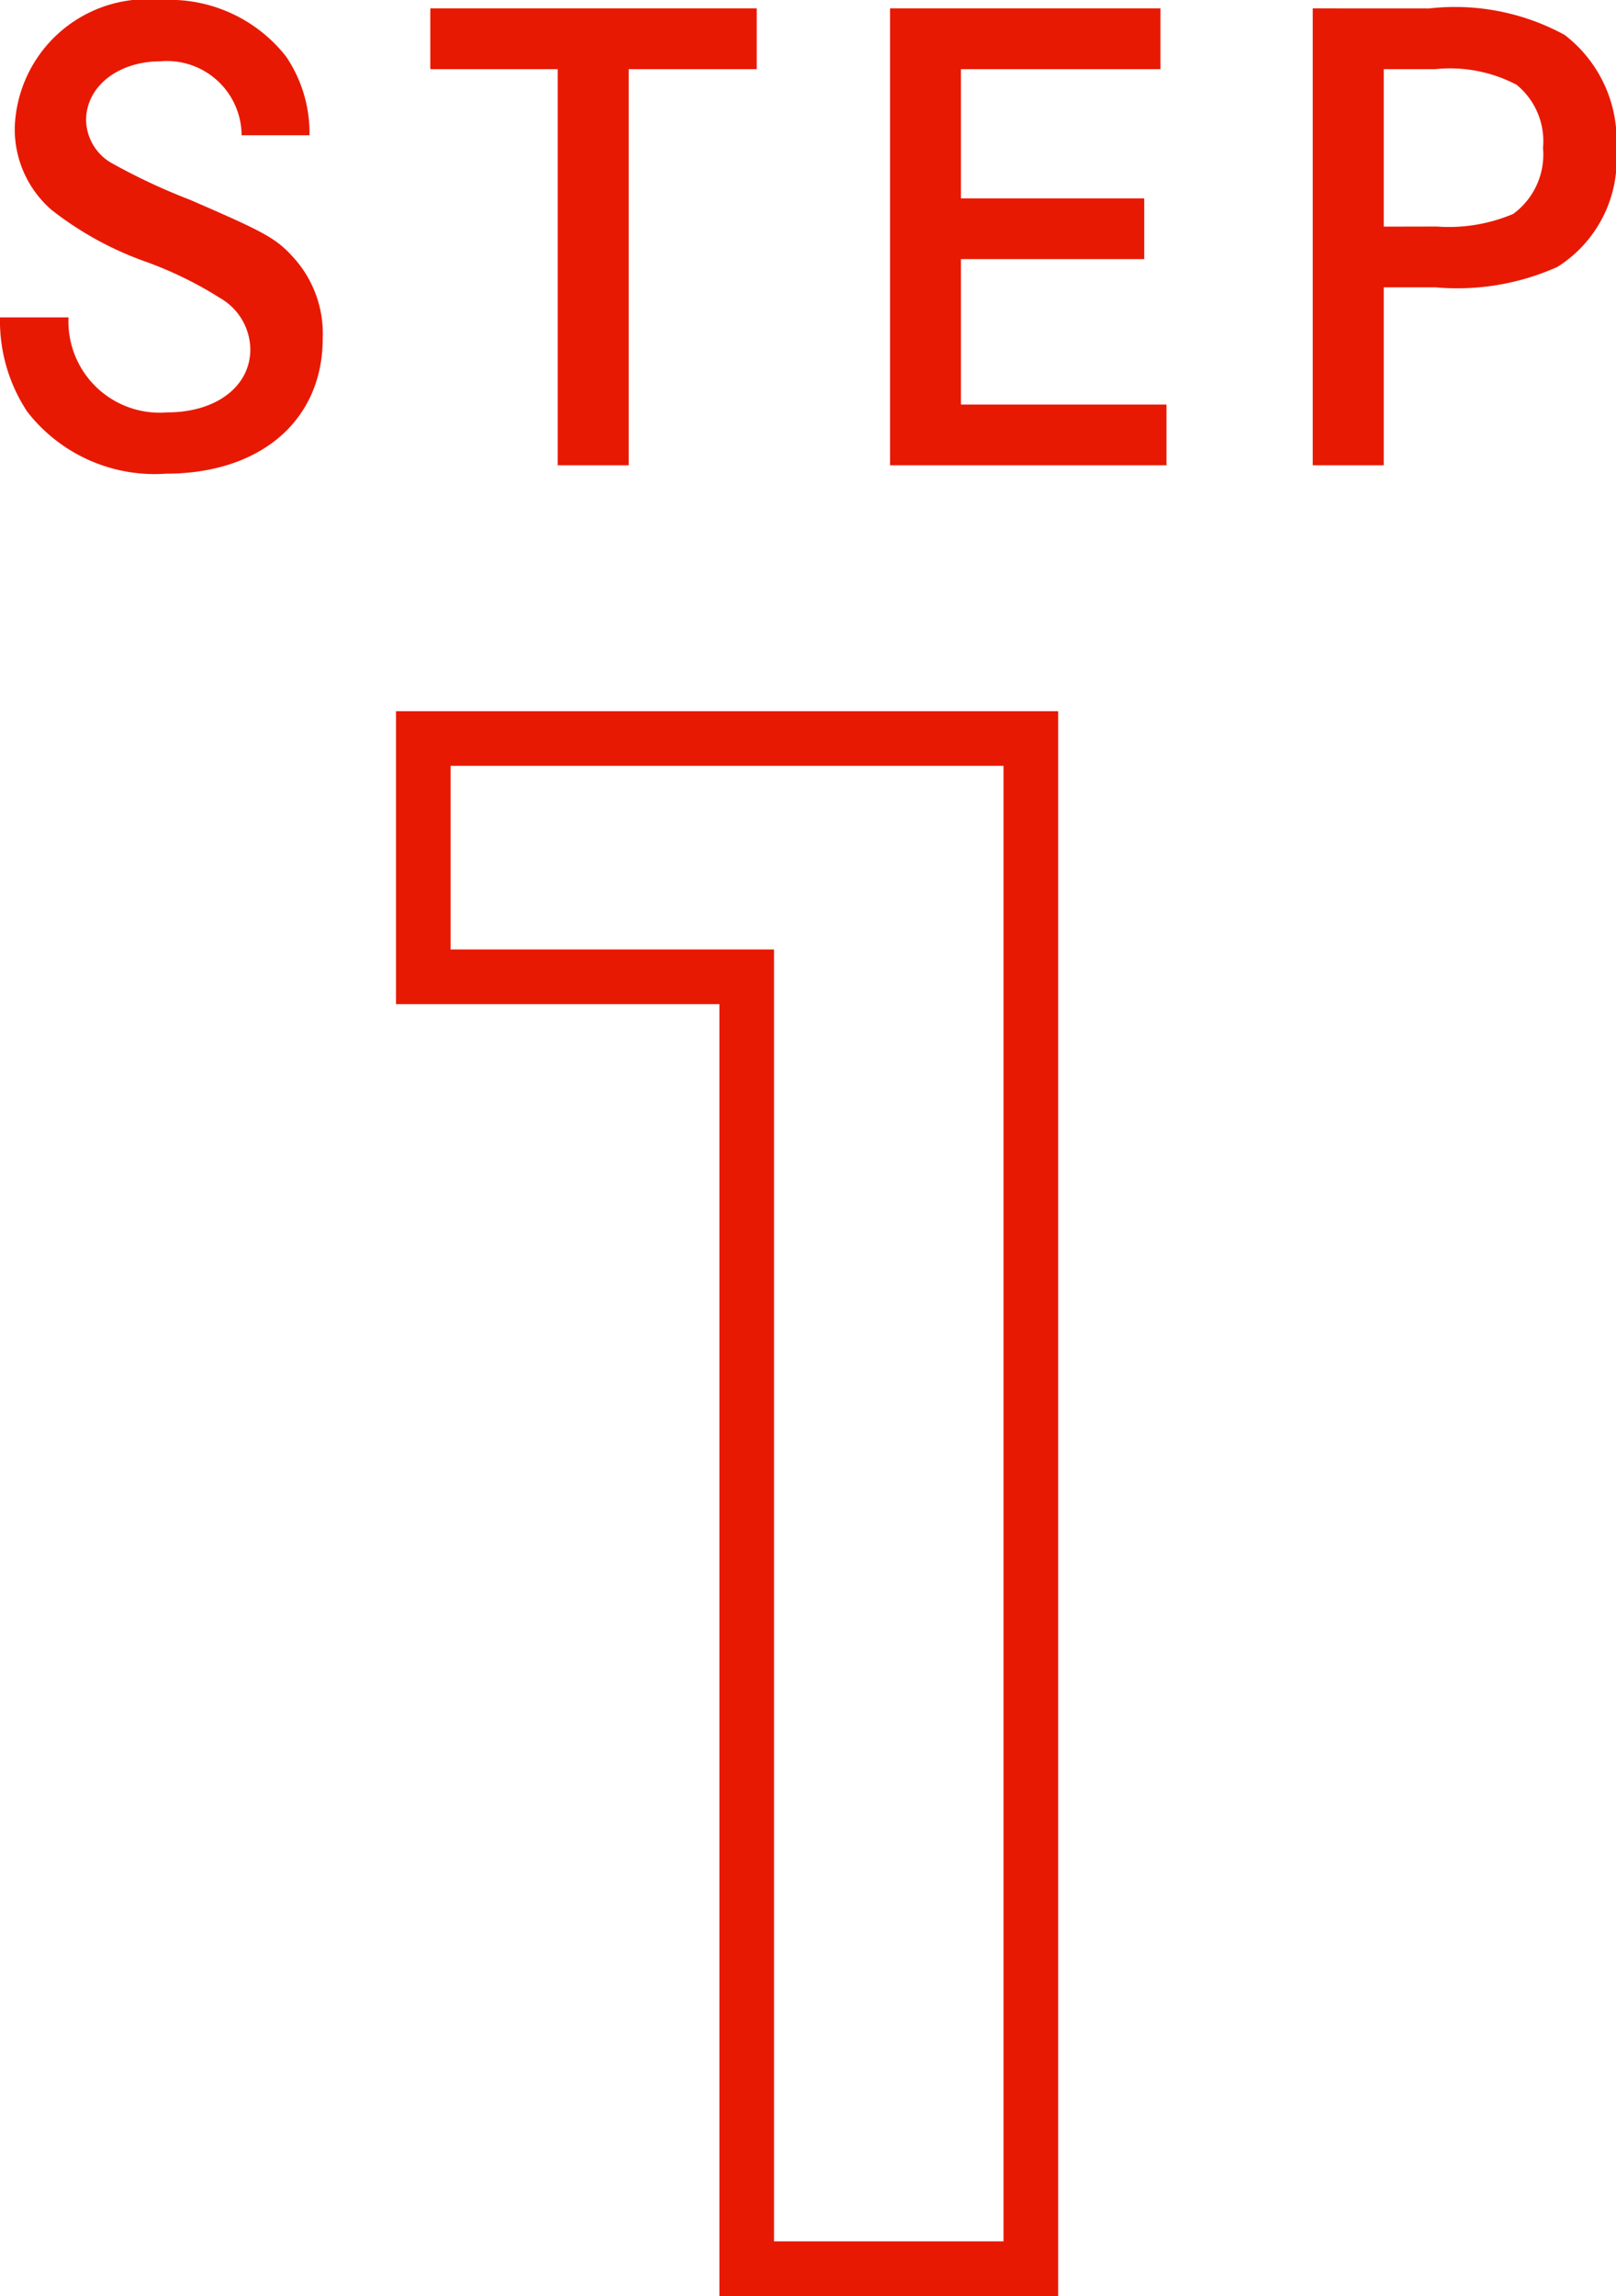
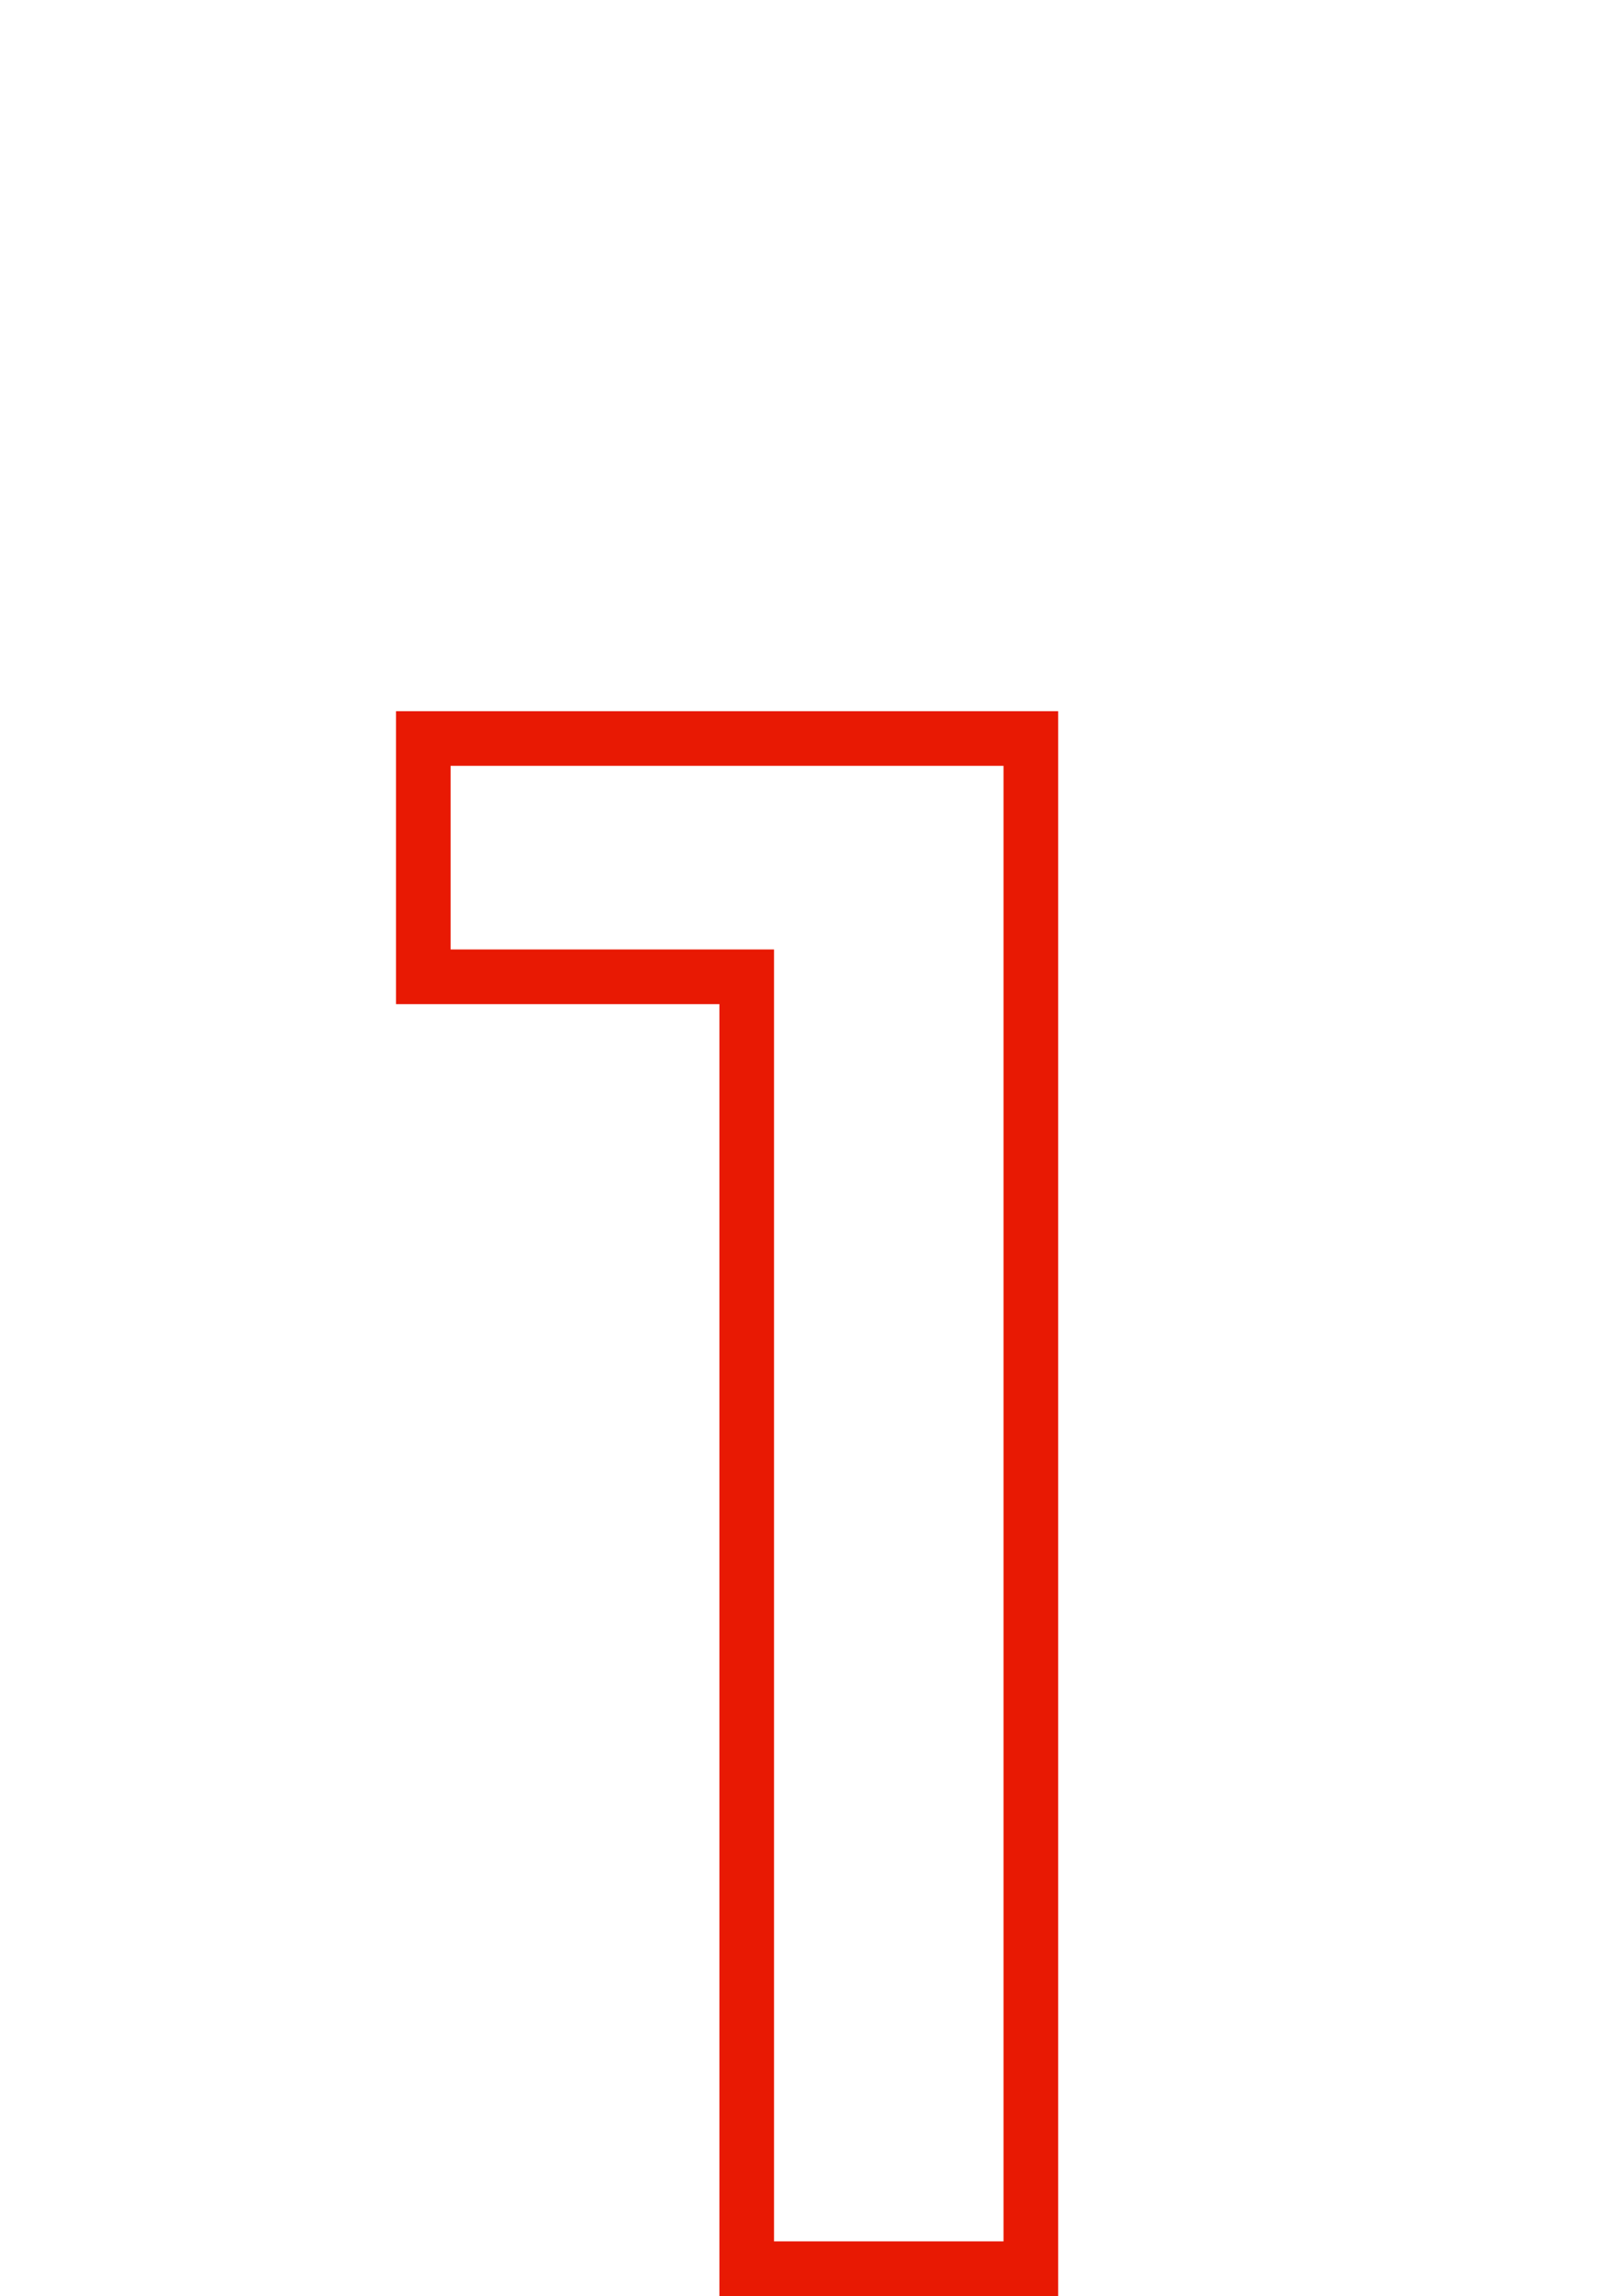
<svg xmlns="http://www.w3.org/2000/svg" width="29.579" height="42.014" viewBox="0 0 29.579 42.014">
  <g id="グループ_8091" data-name="グループ 8091" transform="translate(-393.072 -557.486)">
    <g id="グループ_8087" data-name="グループ 8087" transform="translate(392.5 556)">
-       <path id="パス_13949" data-name="パス 13949" d="M6.237-6.039A2.49,2.49,0,0,0,5.808-7.48,2.711,2.711,0,0,0,3.542-8.514a2.429,2.429,0,0,0-2.7,2.332,1.954,1.954,0,0,0,.671,1.507,6.076,6.076,0,0,0,1.716.946,6.964,6.964,0,0,1,1.375.671,1.1,1.1,0,0,1,.55.935c0,.682-.627,1.155-1.518,1.155A1.67,1.67,0,0,1,1.826-2.706H.572a3.008,3.008,0,0,0,.5,1.727A2.953,2.953,0,0,0,3.608.154c1.738,0,2.871-.979,2.871-2.475A2.074,2.074,0,0,0,5.94-3.806c-.319-.352-.528-.462-1.9-1.056a11.107,11.107,0,0,1-1.43-.671.924.924,0,0,1-.462-.781c0-.616.583-1.078,1.364-1.078A1.365,1.365,0,0,1,4.994-6.039ZM8.448-8.36v1.111H10.78V0h1.3V-7.249h2.343V-8.36Zm9.713,3.476V-7.249h3.652V-8.36h-4.95V0h5.06V-1.111H18.161V-3.773h3.355V-4.884ZM24.6-8.36V0h1.3V-3.256h.946a4.486,4.486,0,0,0,2.233-.374,2.326,2.326,0,0,0,1.078-2.145,2.435,2.435,0,0,0-.946-2.1,4.192,4.192,0,0,0-2.486-.484Zm1.3,3.993V-7.249h.946a2.623,2.623,0,0,1,1.485.286,1.332,1.332,0,0,1,.484,1.155A1.347,1.347,0,0,1,28.27-4.6a3.014,3.014,0,0,1-1.4.231Z" transform="translate(0 10)" fill="#e81903" />
      <path id="パス_13948" data-name="パス 13948" d="M.32-28v4.36H6.24V0h5.2V-28Z" transform="translate(8 43)" fill="none" stroke="#e81903" stroke-width="1" />
    </g>
  </g>
</svg>